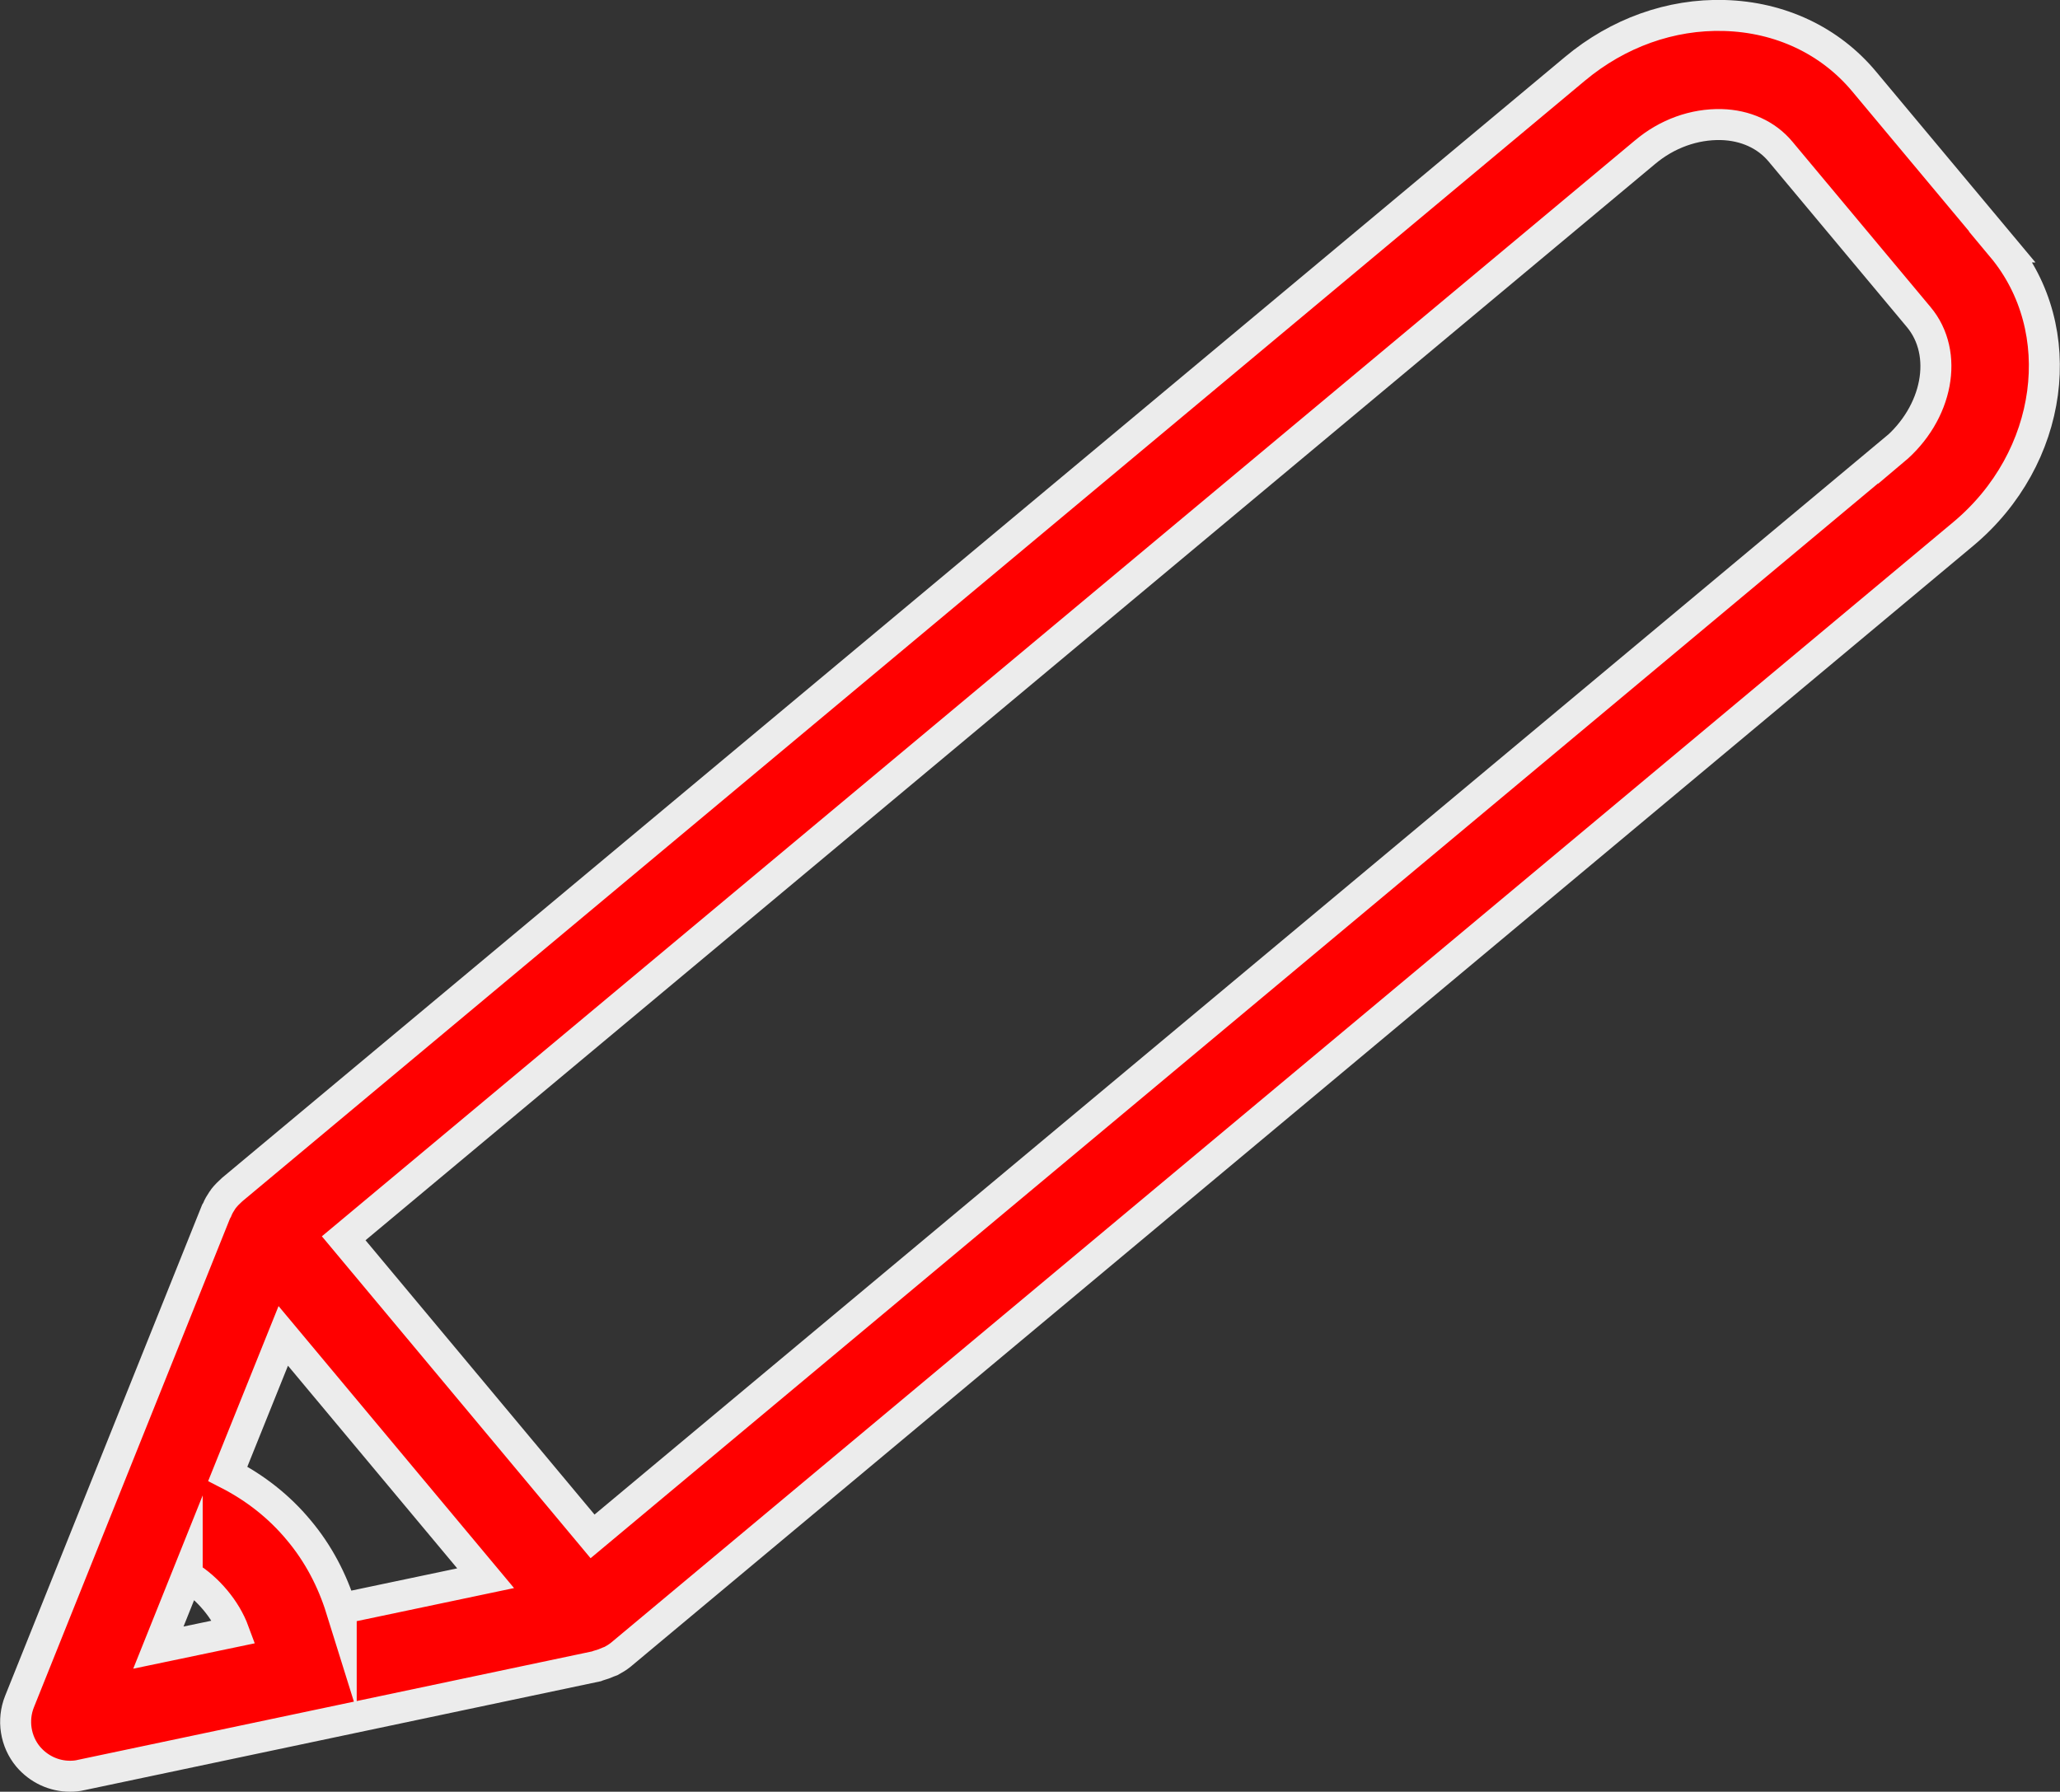
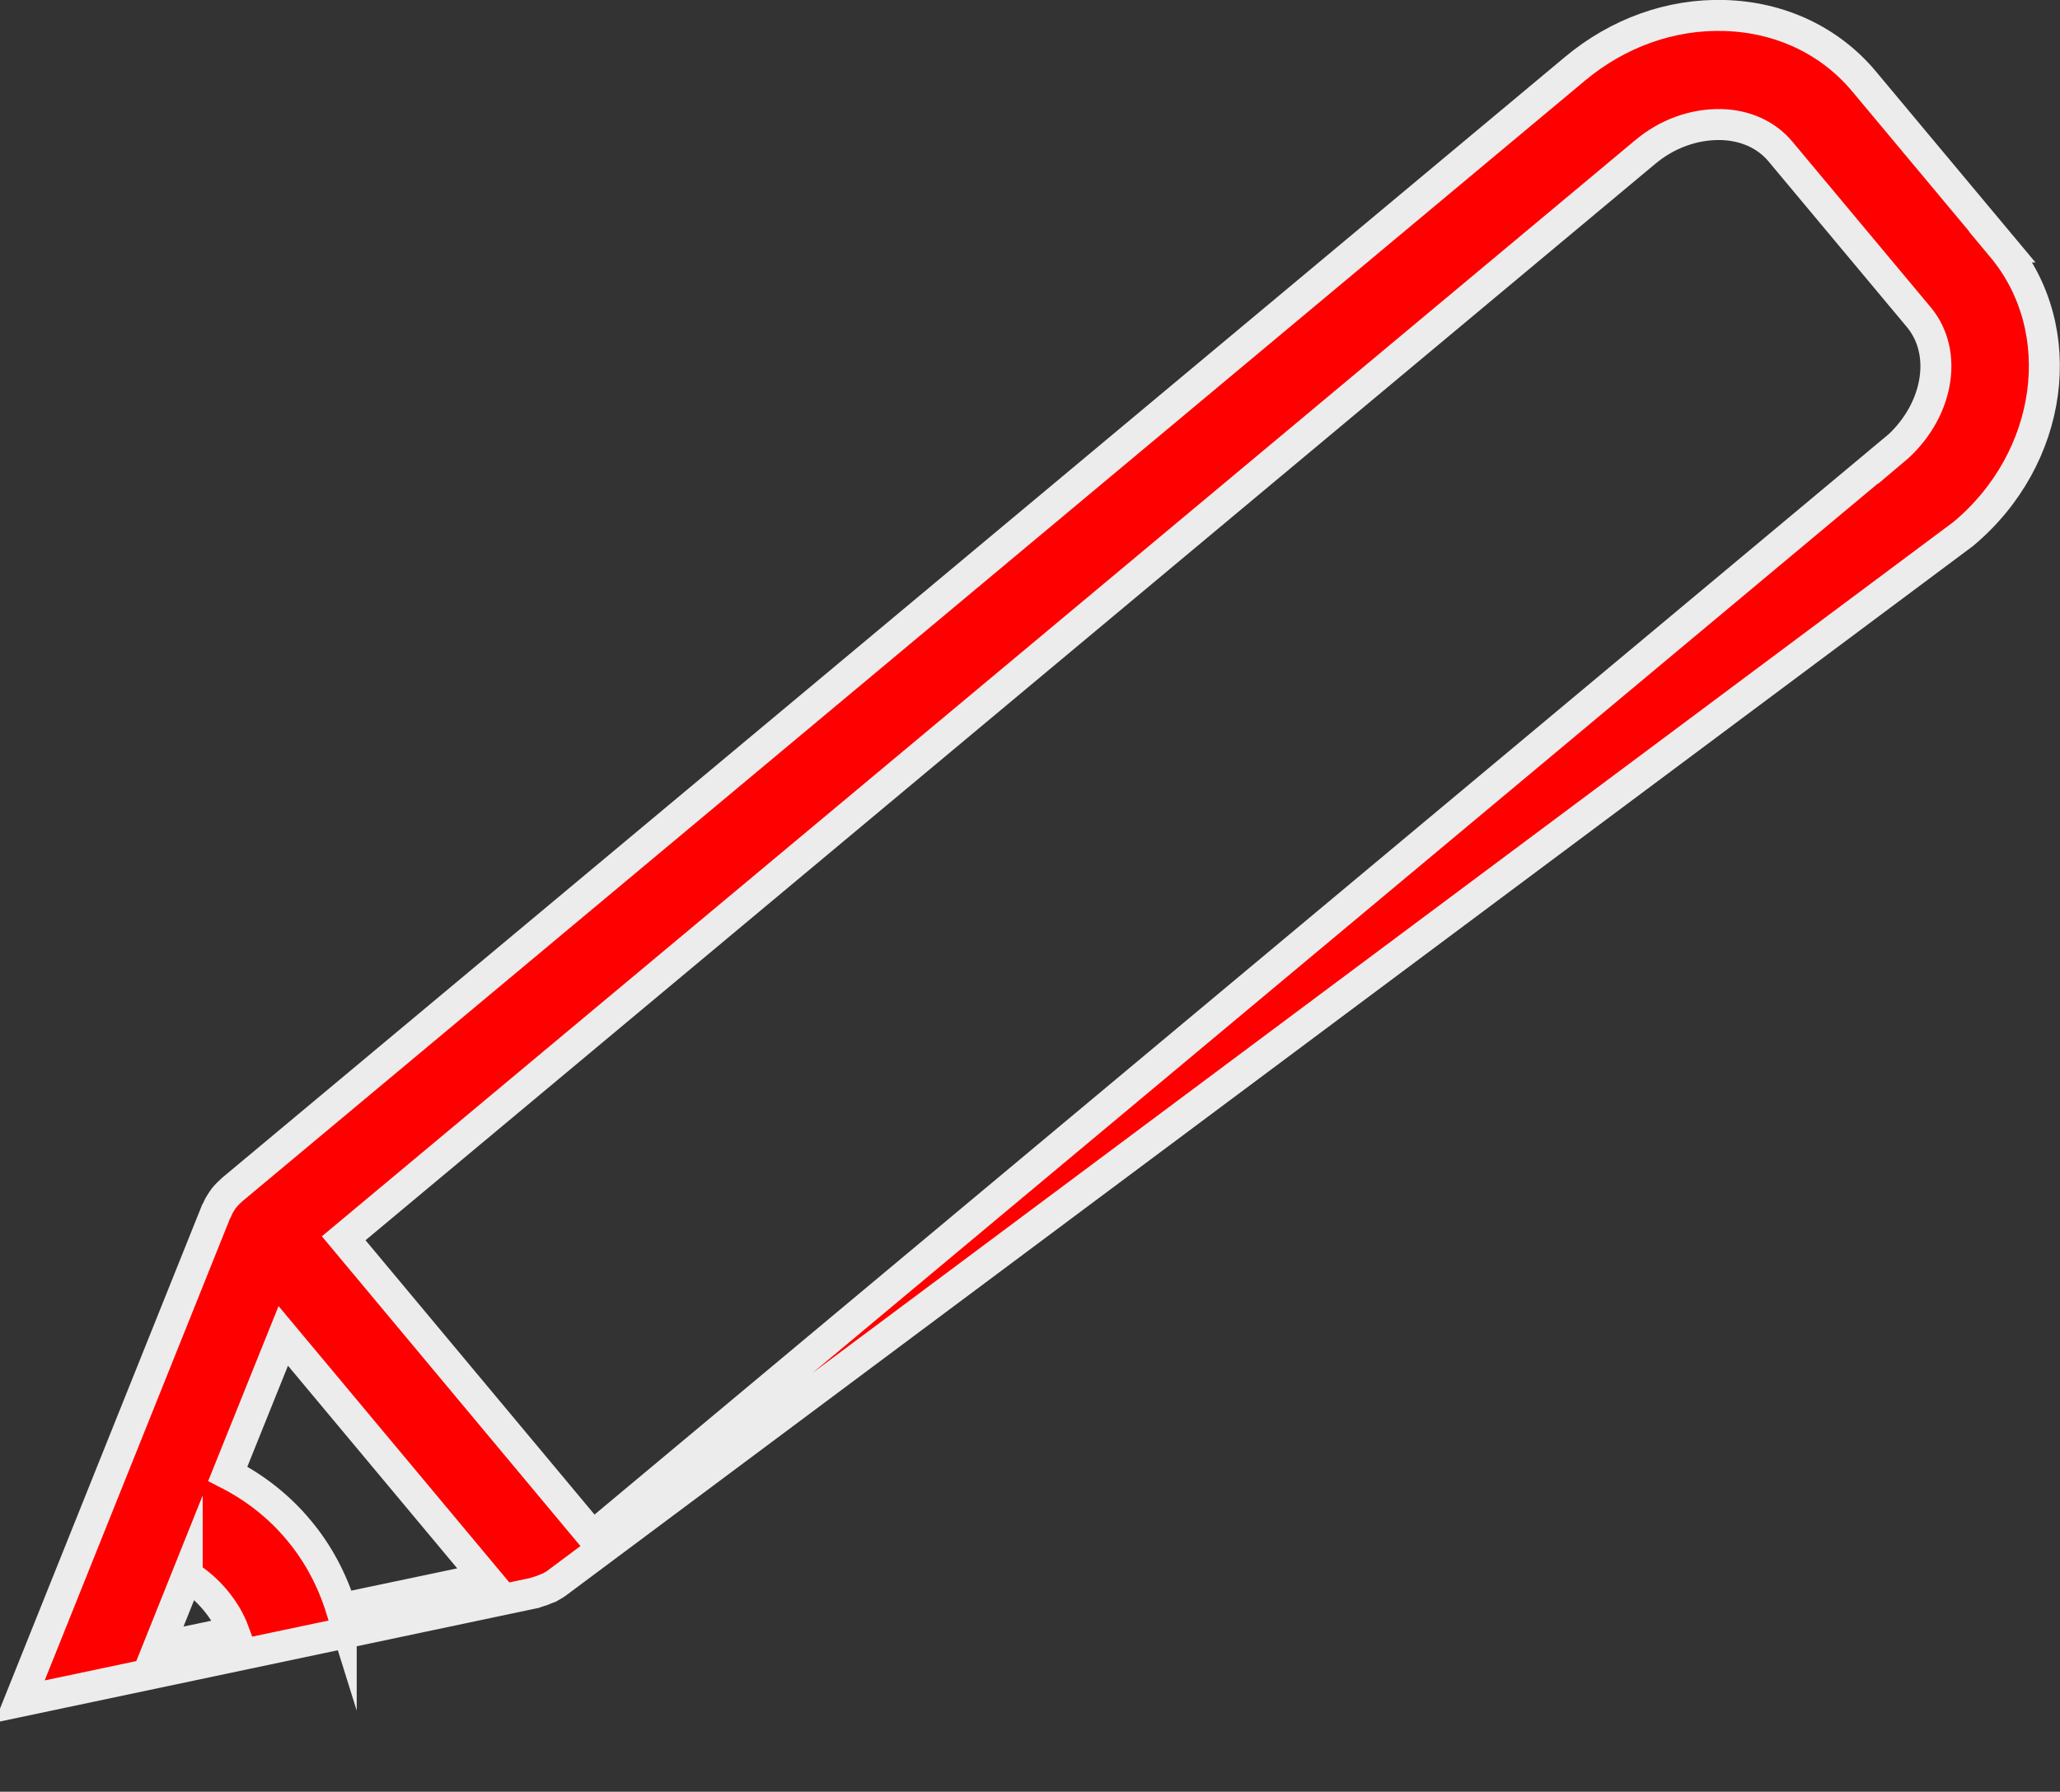
<svg xmlns="http://www.w3.org/2000/svg" id="_レイヤー_2" viewBox="0 0 66.47 57.82">
  <rect x="0" y="0" width="66.47" height="57.82" fill="#333333" stroke="none" />
  <defs>
    <style>.cls-1{fill:red;stroke:#ececec;stroke-miterlimit:10;}</style>
  </defs>
  <g id="text">
-     <path class="cls-1" d="m64.61,7.97l-4.46-5.34c-1.1-1.32-2.71-2.08-4.51-2.13-1.73-.05-3.43.56-4.82,1.72L7.49,38.39c-.1.09-.19.18-.27.28-.02.02-.03.05-.05.07-.06.09-.12.19-.16.29,0,.02-.02.03-.03.05L.63,54.91c-.24.6-.13,1.29.28,1.78.34.4.83.63,1.35.63.12,0,.24-.01.36-.04l16.64-3.51s.03-.01.05-.02c.11-.03.22-.07.33-.12.03-.01.05-.02.08-.03.11-.06.21-.12.31-.2L63.35,17.23c2.92-2.44,3.48-6.59,1.25-9.26ZM6.04,50.85c.35.21.65.48.91.79.25.3.46.64.6,1.02l-2.44.51.93-2.32Zm4.97,1.07c-.29-.93-.74-1.79-1.37-2.54-.63-.76-1.41-1.37-2.29-1.82l1.79-4.45,6.53,7.82-4.66.98ZM61.1,14.53L19.12,49.58l-8.03-9.62L53.07,4.92c.72-.61,1.6-.92,2.47-.9.78.02,1.46.33,1.91.87l4.46,5.34c.99,1.18.62,3.11-.81,4.31Z" />
+     <path class="cls-1" d="m64.61,7.97l-4.46-5.34c-1.1-1.32-2.71-2.08-4.51-2.13-1.73-.05-3.43.56-4.82,1.72L7.49,38.39c-.1.09-.19.18-.27.28-.02.02-.03.05-.05.07-.06.09-.12.19-.16.29,0,.02-.02.03-.03.05L.63,54.91l16.64-3.51s.03-.01.05-.02c.11-.03.22-.07.33-.12.03-.01.05-.02.08-.03.11-.06.21-.12.31-.2L63.35,17.23c2.92-2.44,3.48-6.59,1.25-9.26ZM6.04,50.85c.35.21.65.48.91.79.25.3.46.64.6,1.02l-2.44.51.93-2.32Zm4.97,1.07c-.29-.93-.74-1.79-1.37-2.54-.63-.76-1.41-1.37-2.29-1.82l1.79-4.45,6.53,7.82-4.66.98ZM61.1,14.53L19.12,49.58l-8.03-9.62L53.07,4.92c.72-.61,1.6-.92,2.47-.9.78.02,1.46.33,1.91.87l4.46,5.34c.99,1.18.62,3.11-.81,4.31Z" />
  </g>
</svg>